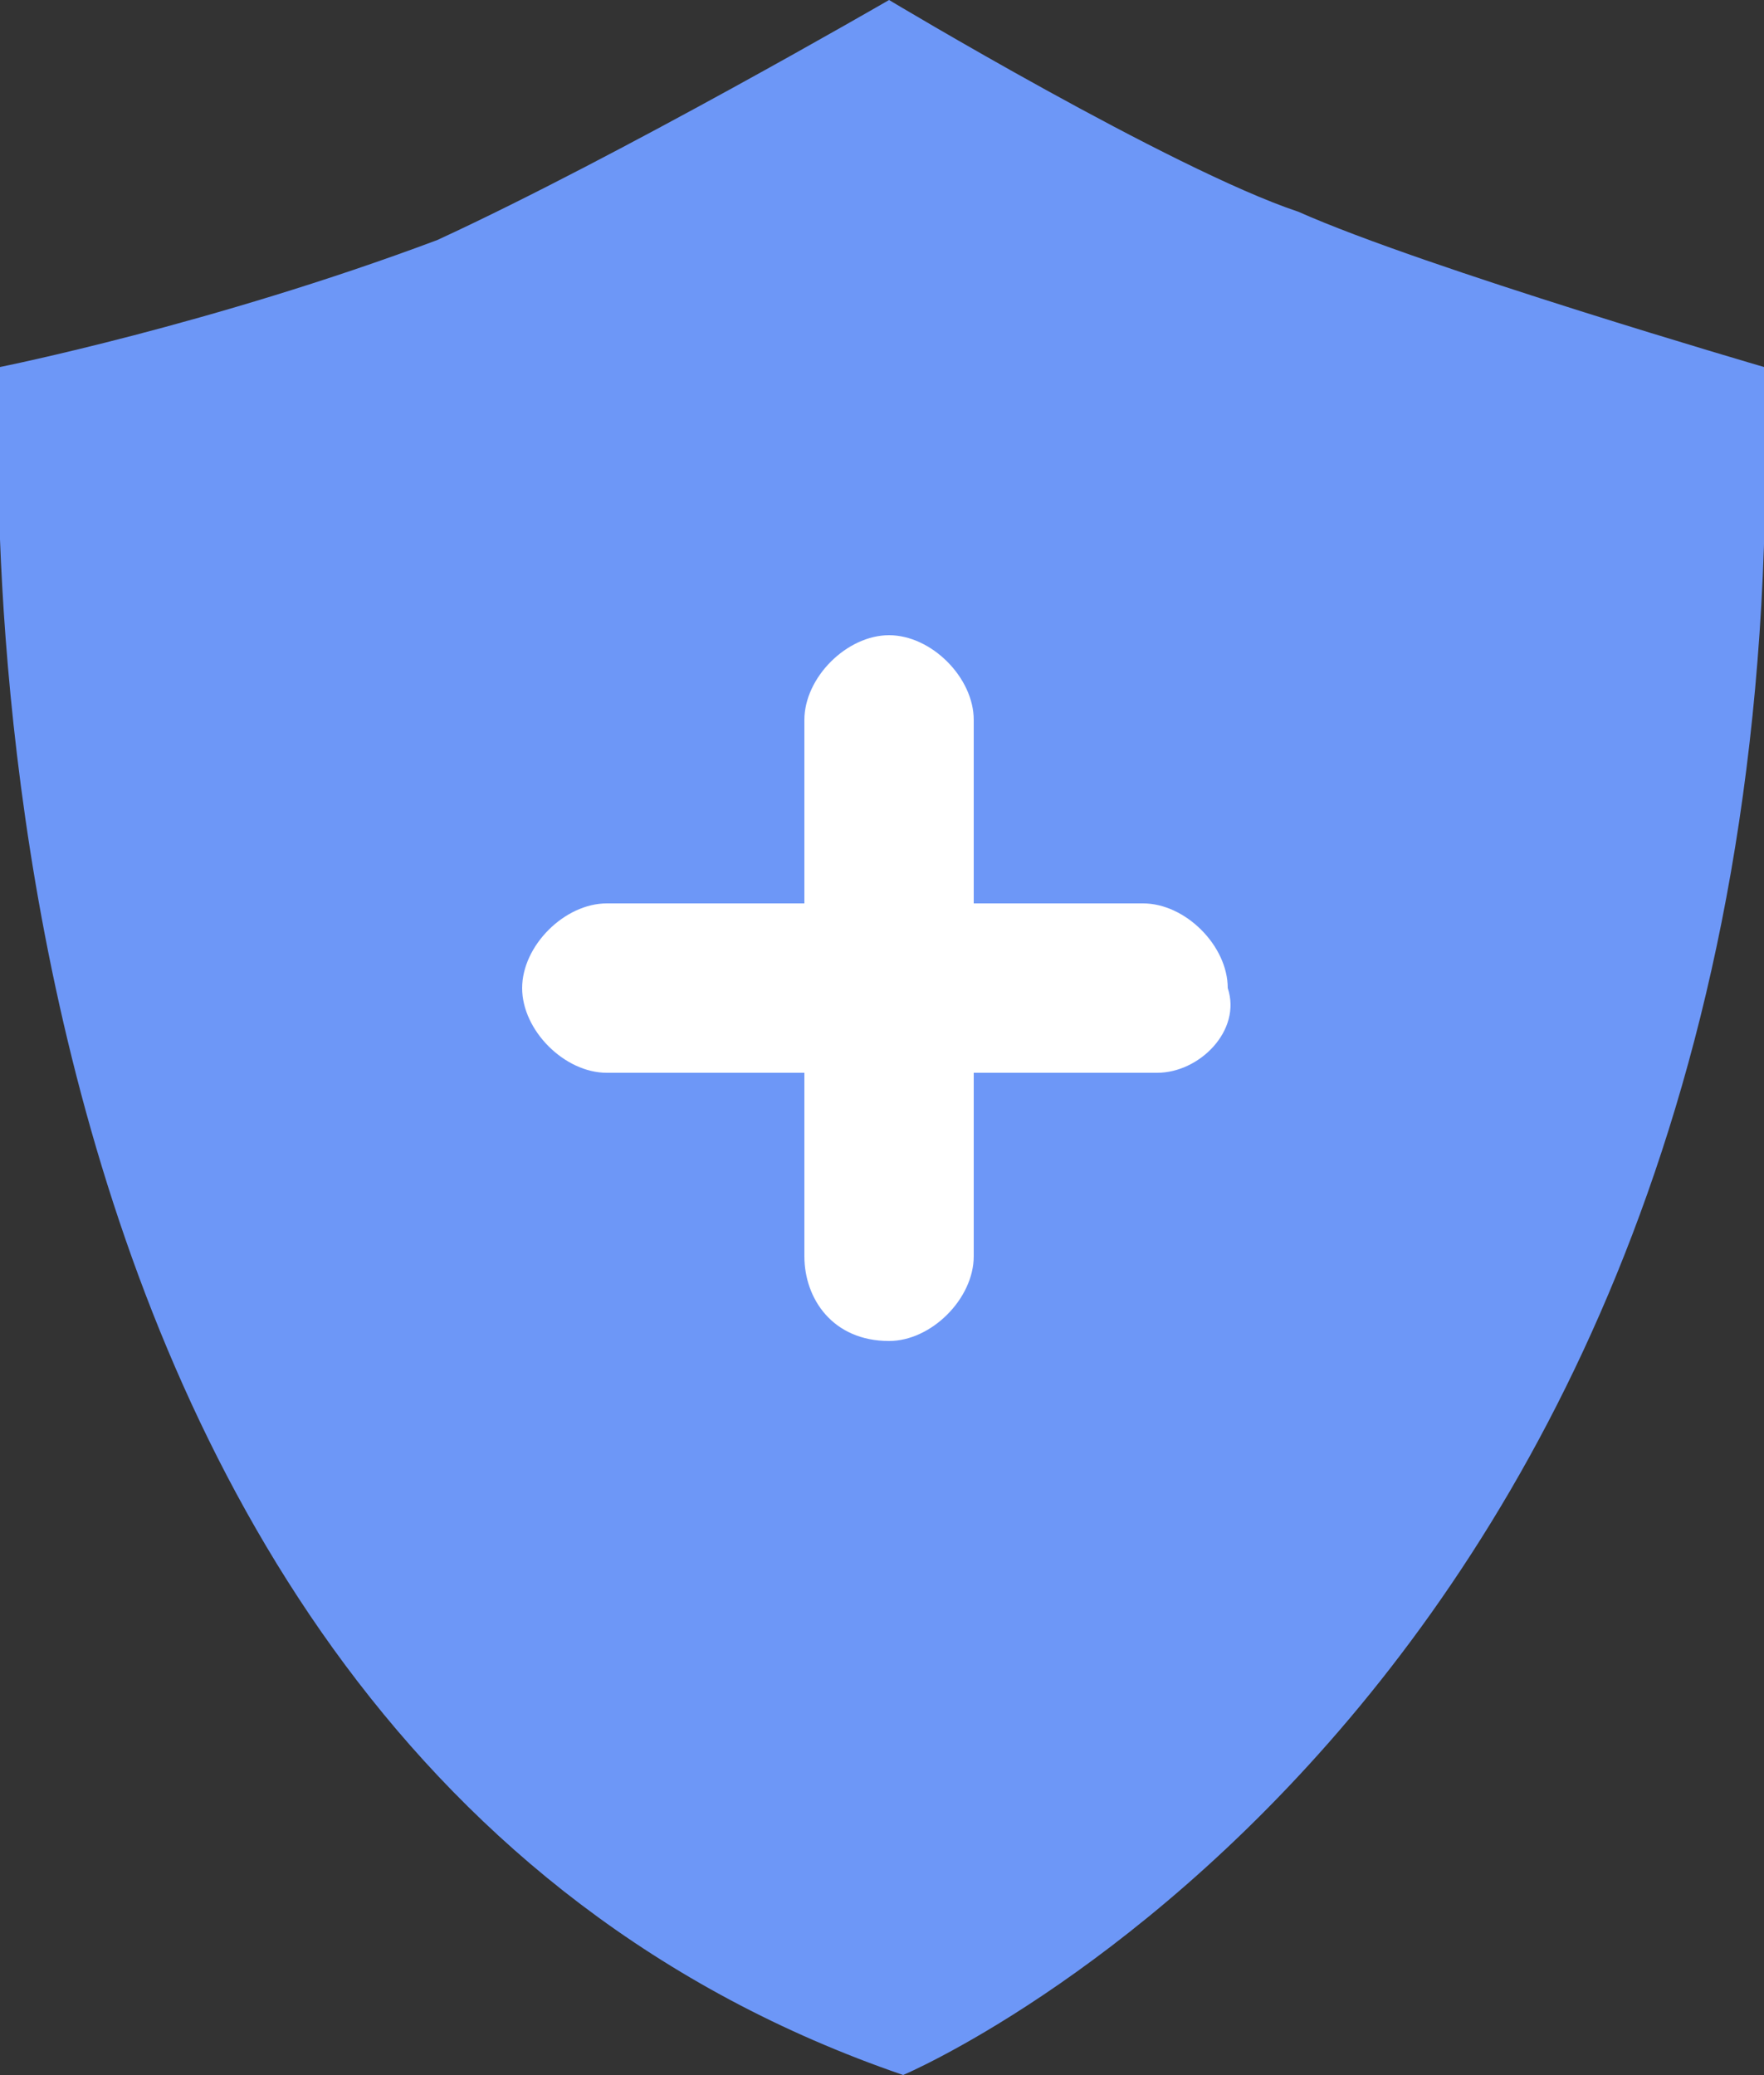
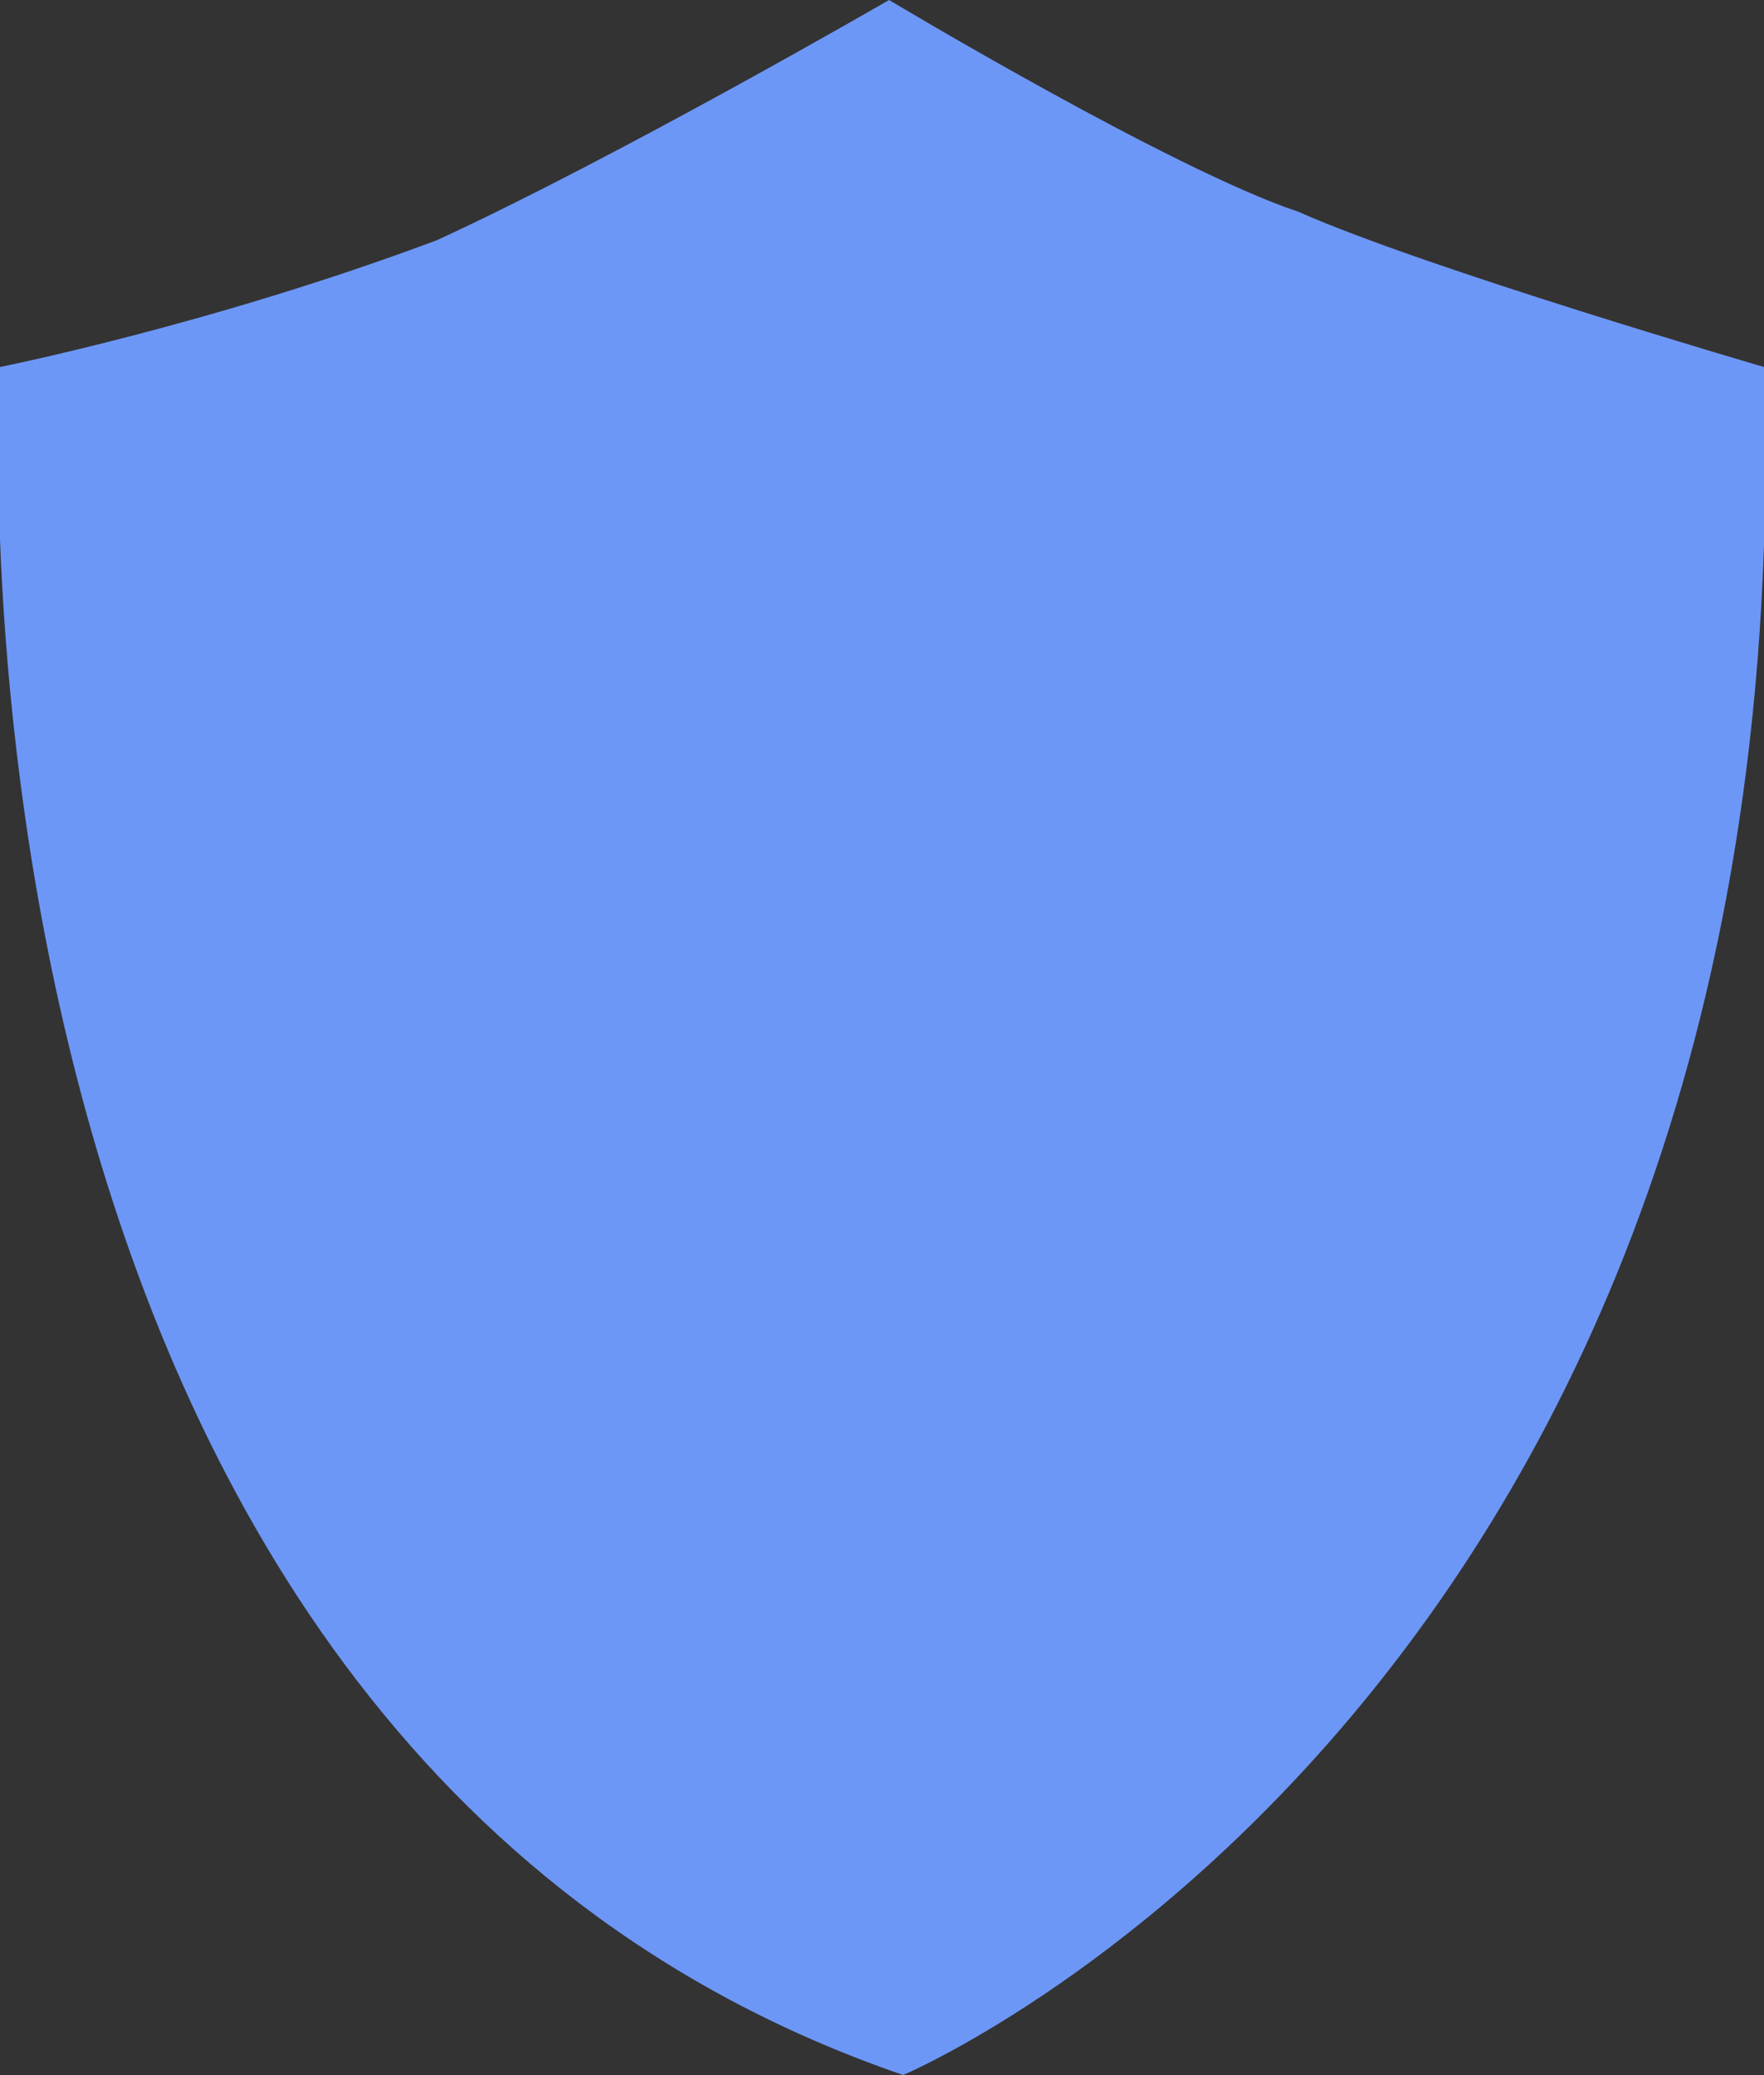
<svg xmlns="http://www.w3.org/2000/svg" version="1.1" id="레이어_1" x="0px" y="0px" viewBox="0 0 12.5 14.7" style="enable-background:new 0 0 12.5 14.7;" xml:space="preserve">
  <rect x="0" y="0" width="12.5" height="14.7" fill="#333333" stroke="none" />
  <style type="text/css">
	.st0{fill:#6D97F7;}
	.st1{fill:#FFFFFF;}
</style>
  <path class="st0" d="M9.2,1.5C8.3,1.2,6.3,0,6.3,0S4.4,1.1,3.1,1.7C1.5,2.3,0,2.6,0,2.6s-0.6,9.7,6.4,12.1c0,0,6.4-2.7,6.1-12.1  C12.5,2.6,10.1,1.9,9.2,1.5z" />
-   <path class="st1" d="M8.2,7.6H4.3C4,7.6,3.7,7.3,3.7,7v0c0-0.3,0.3-0.6,0.6-0.6h3.8c0.3,0,0.6,0.3,0.6,0.6v0  C8.8,7.3,8.5,7.6,8.2,7.6z" />
-   <path class="st1" d="M5.7,8.9V5.1c0-0.3,0.3-0.6,0.6-0.6h0c0.3,0,0.6,0.3,0.6,0.6v3.8c0,0.3-0.3,0.6-0.6,0.6h0  C5.9,9.5,5.7,9.2,5.7,8.9z" />
</svg>